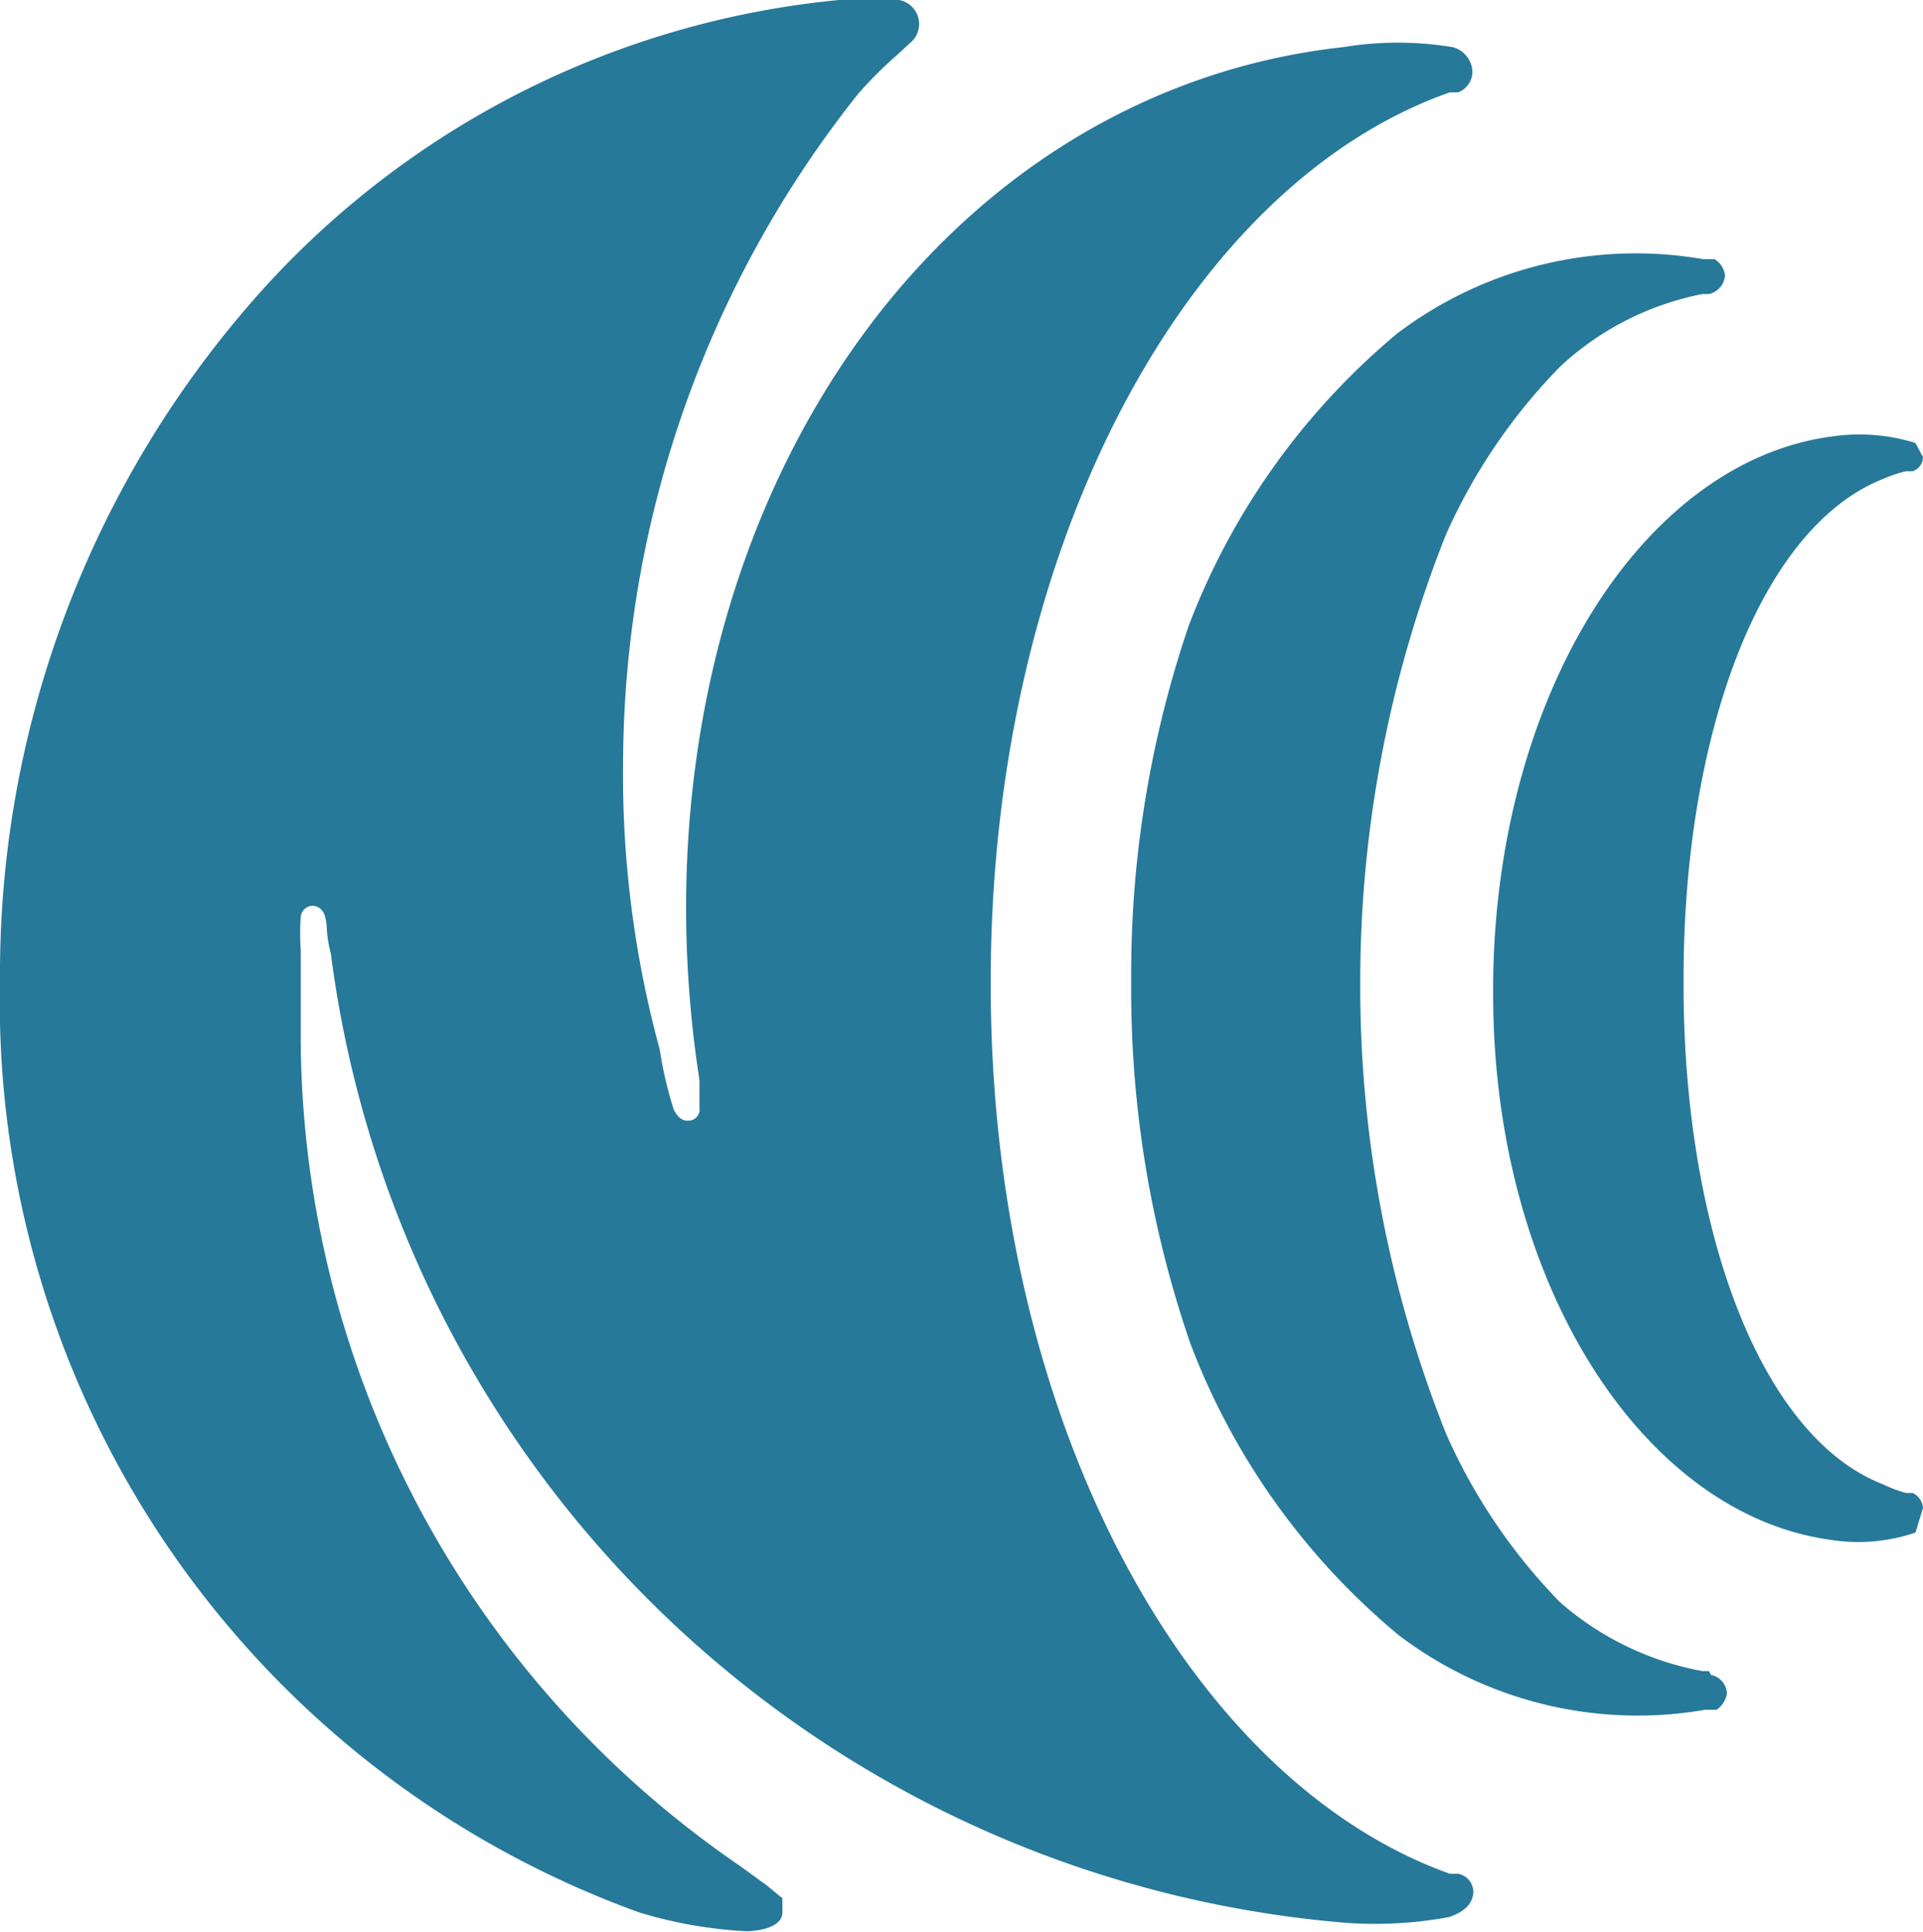
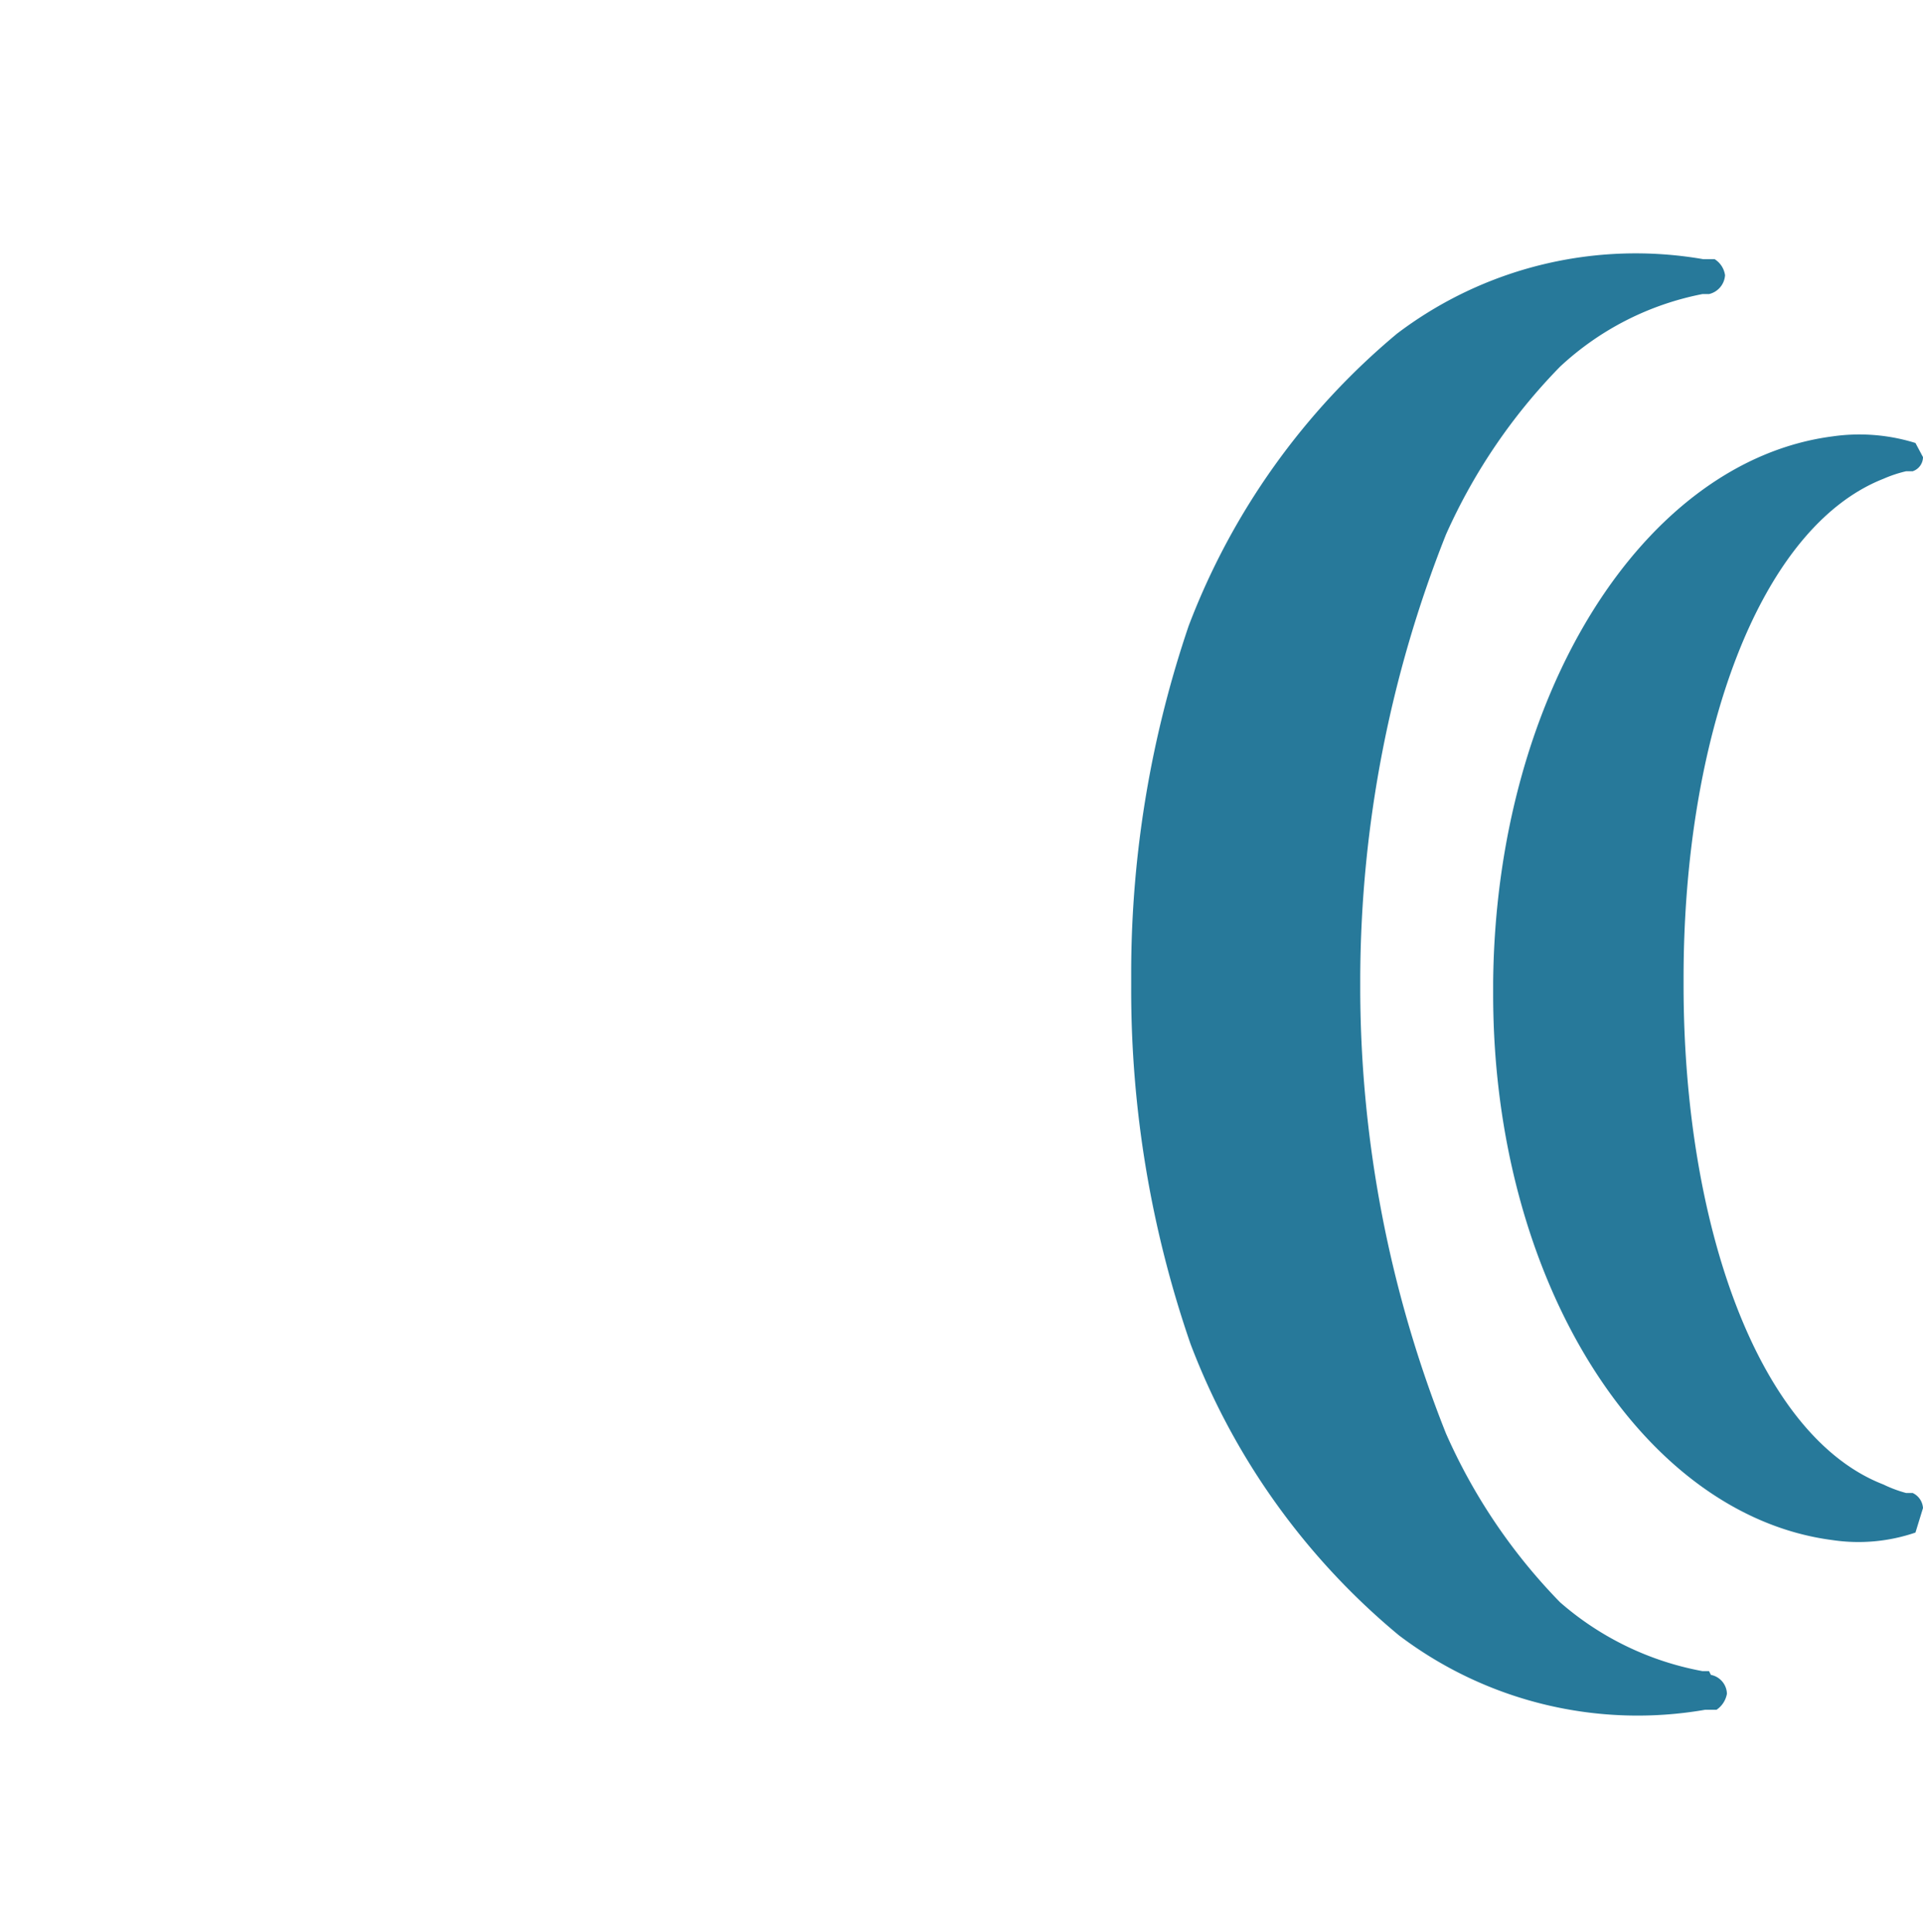
<svg xmlns="http://www.w3.org/2000/svg" viewBox="0 0 20.4 20.5">
  <defs>
    <style>.cls-1{fill:#27799A;}</style>
  </defs>
  <g id="圖層_2" data-name="圖層 2">
    <g id="middle">
-       <path class="cls-1" d="M10.51,10.41c0-4.6,2.08-8.45,4.87-9.43l.09,0a.24.24,0,0,0,.15-.21A.28.28,0,0,0,15.41.5a3.57,3.57,0,0,0-1.16,0,6.89,6.89,0,0,0-1.57.36c-3.78,1.35-6,5.81-5.26,10.6l0,.29v0a.12.12,0,0,1-.13.14c-.07,0-.11-.06-.14-.11A4,4,0,0,1,7,11.14a11.1,11.1,0,0,1-.39-3.07A11.46,11.46,0,0,1,9.1,1,4.36,4.36,0,0,1,9.52.58L9.65.46a.26.26,0,0,0,.1-.19A.26.26,0,0,0,9.54,0,2.16,2.16,0,0,0,8.9,0,9.46,9.46,0,0,0,2.57,3.32,10.85,10.85,0,0,0,0,10.39a10.28,10.28,0,0,0,6.78,9.9,4.73,4.73,0,0,0,1.14.2s.4,0,.38-.22l0-.13L8.13,20l-.29-.21A10.69,10.69,0,0,1,3.19,11c0-.31,0-.61,0-.92a2.78,2.78,0,0,1,0-.35.13.13,0,0,1,.13-.12s.1,0,.13.12,0,.15.06.39A11.84,11.84,0,0,0,14.27,20.4a4.31,4.31,0,0,0,1.1-.06c.18-.06.25-.15.26-.26a.2.2,0,0,0-.16-.2l-.09,0c-2.79-1-4.87-4.83-4.87-9.43" />
      <path class="cls-1" d="M18.13,17.73h-.07A3.17,3.17,0,0,1,16.55,17a6.07,6.07,0,0,1-1.21-1.79,12.82,12.82,0,0,1-.91-4.69v-.15a12.85,12.85,0,0,1,.91-4.7,6.09,6.09,0,0,1,1.21-1.78,3.08,3.08,0,0,1,1.51-.77h.07a.22.22,0,0,0,.17-.2.24.24,0,0,0-.11-.17l-.12,0a4.19,4.19,0,0,0-3.25.79,7.51,7.51,0,0,0-2.21,3.1A11.47,11.47,0,0,0,12,10.3v.18a11.51,11.51,0,0,0,.63,3.78,7.45,7.45,0,0,0,2.21,3.09,4.19,4.19,0,0,0,3.25.79l.12,0a.26.26,0,0,0,.11-.17.21.21,0,0,0-.17-.2" />
      <path class="cls-1" d="M20.29,15.84l-.07,0a1.36,1.36,0,0,1-.24-.09c-1.32-.51-2.12-2.74-2.12-5.3v-.07c0-2.56.8-4.78,2.12-5.3A1.36,1.36,0,0,1,20.22,5l.07,0a.16.16,0,0,0,.11-.15l-.08-.15,0,0a2,2,0,0,0-.88-.07c-2,.26-3.57,2.73-3.6,5.79v.06h0v.07c0,3.06,1.59,5.53,3.6,5.79a1.87,1.87,0,0,0,.88-.08l0,0L20.4,16a.19.19,0,0,0-.11-.16" />
    </g>
  </g>
</svg>